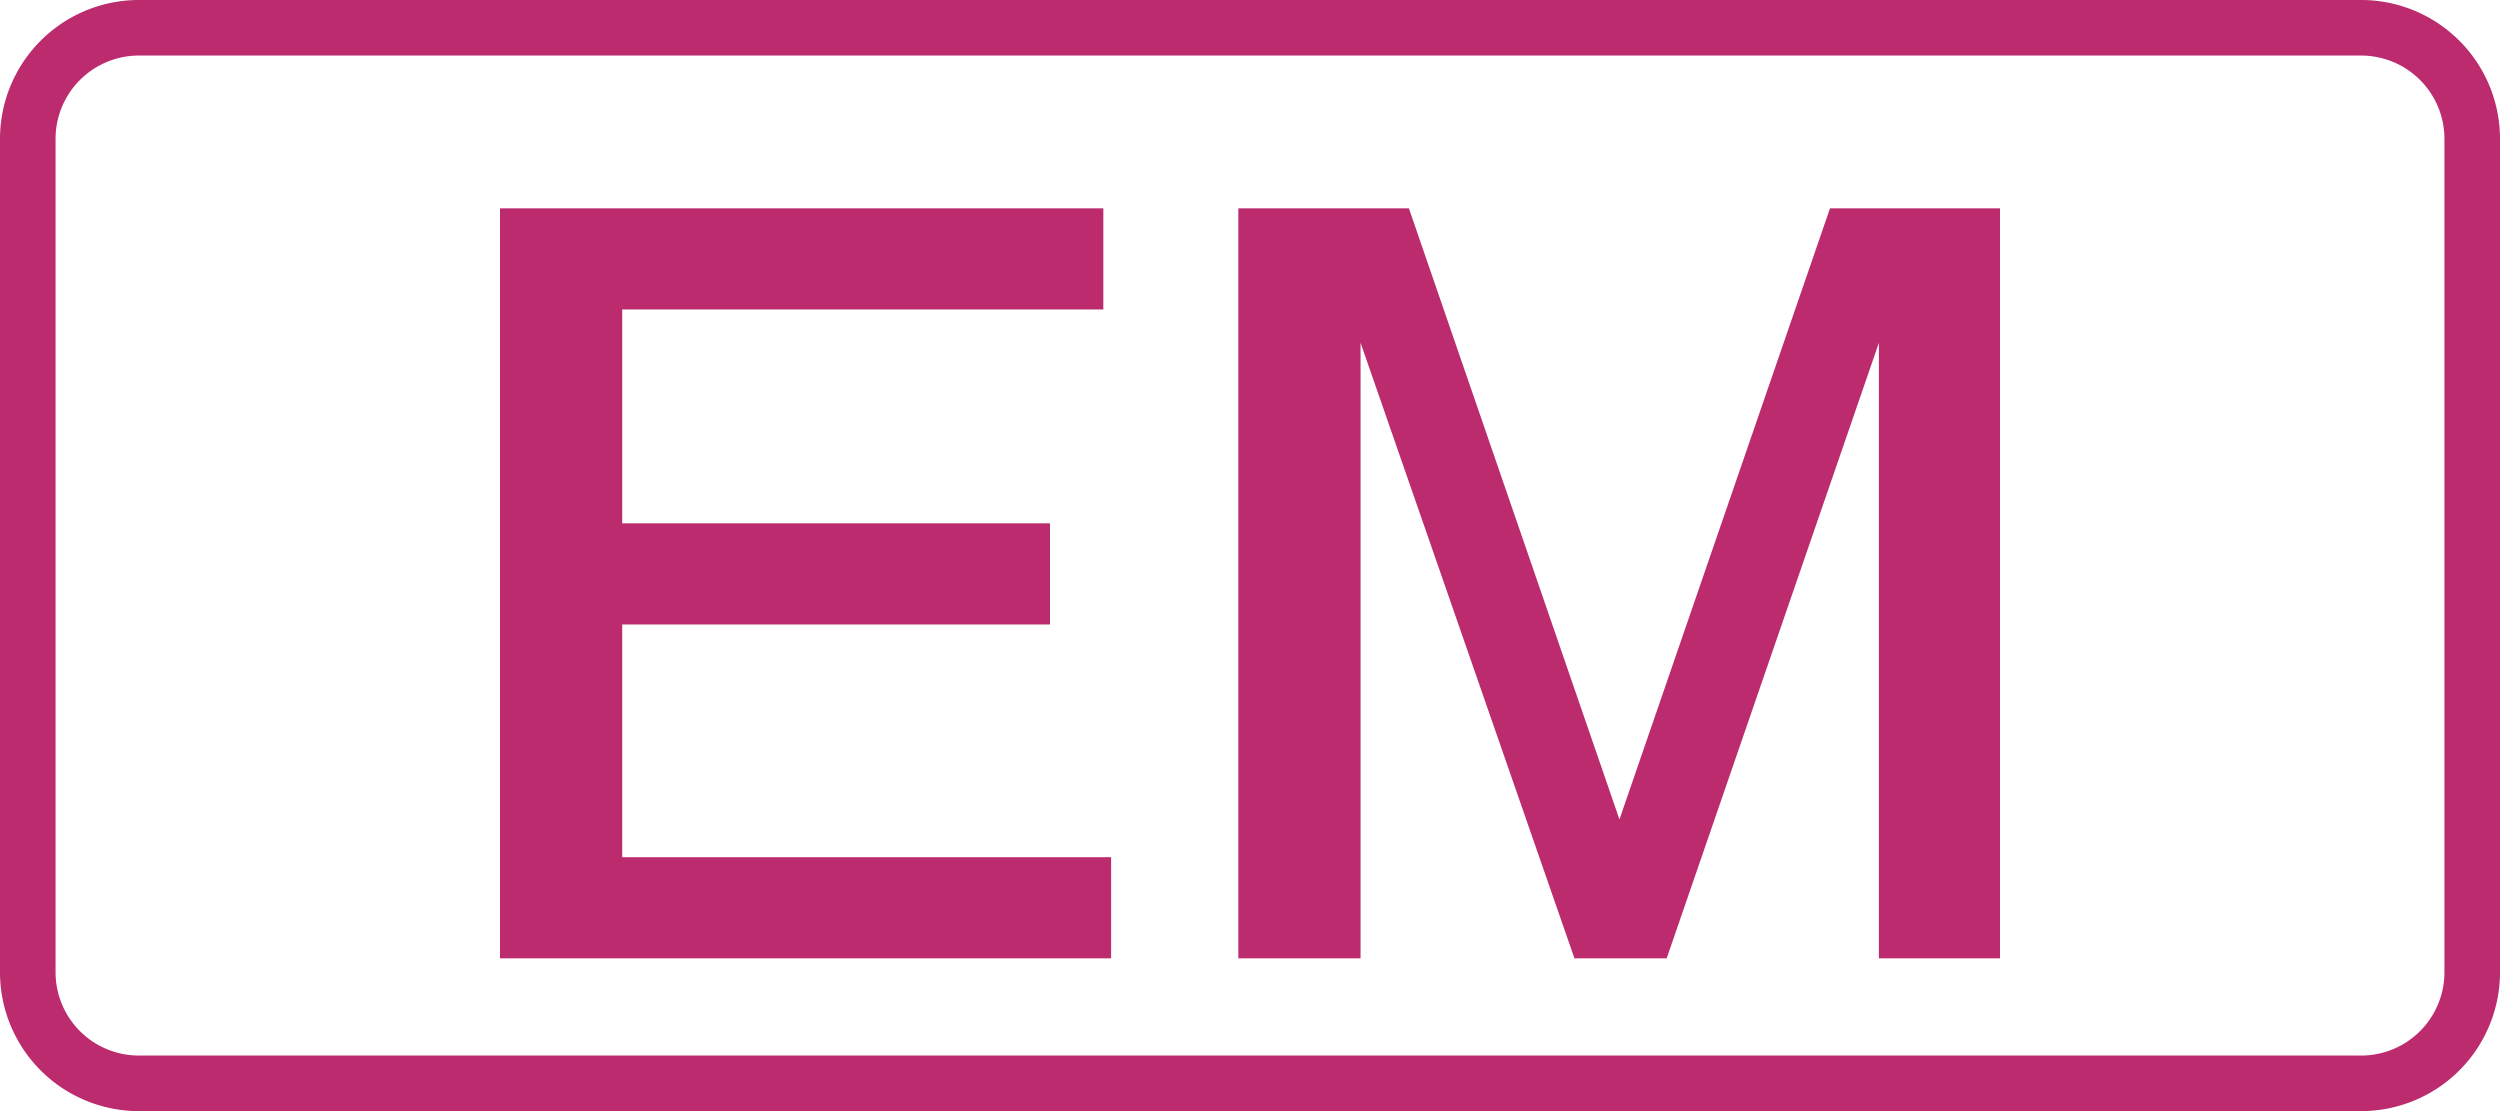
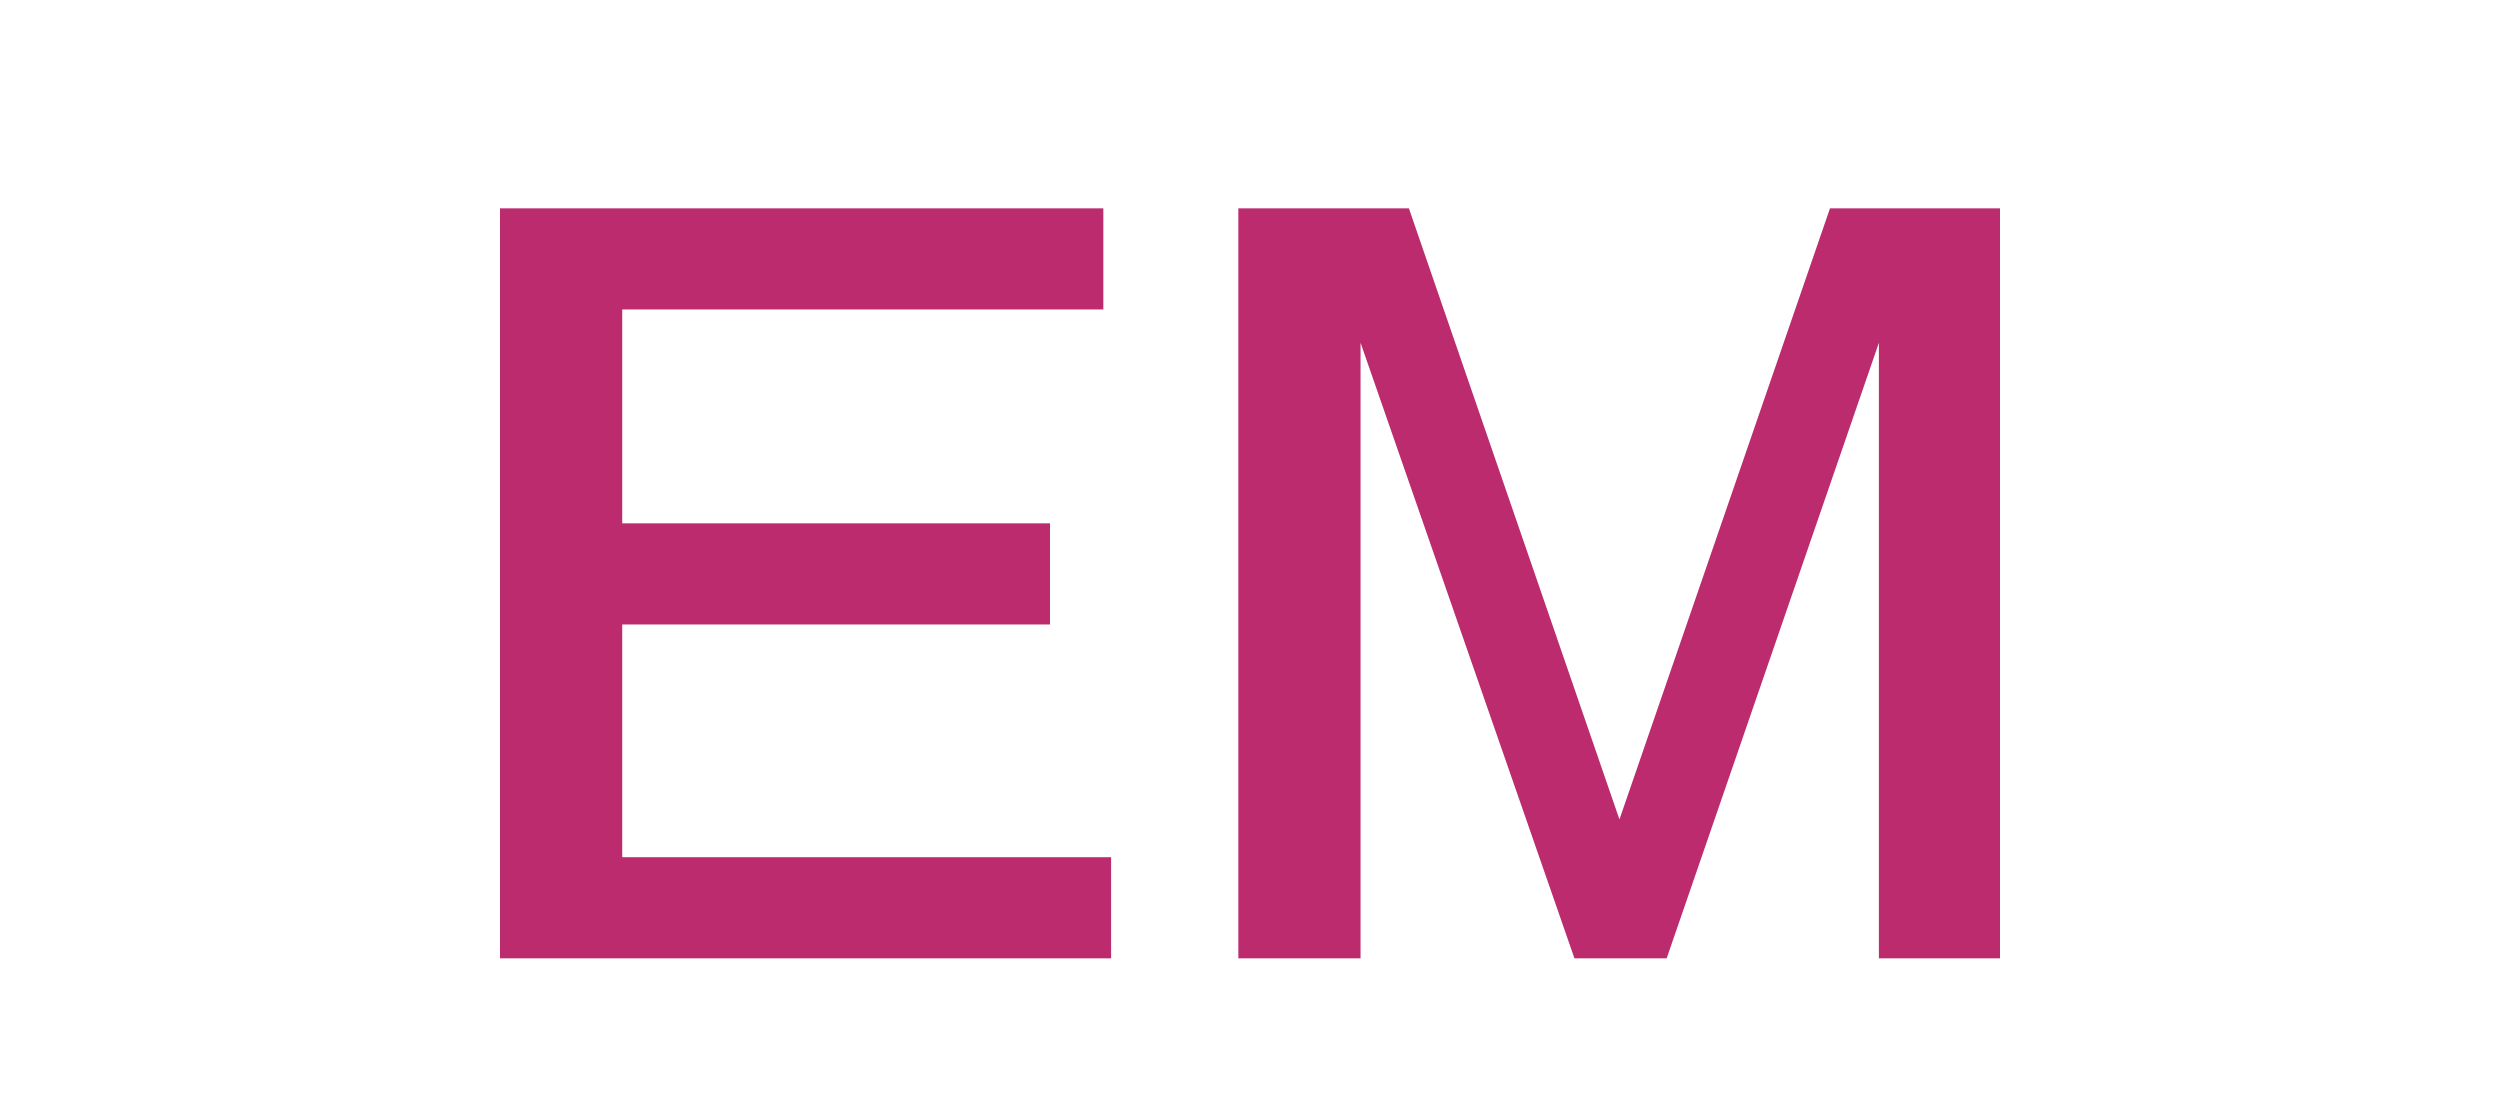
<svg xmlns="http://www.w3.org/2000/svg" viewBox="0 0 45 20">
  <defs>
    <style>.cls-1{fill:#bb2b6d;}</style>
  </defs>
  <title>img_em</title>
  <g id="レイヤー_2" data-name="レイヤー 2">
    <g id="レイアウト">
-       <path class="cls-1" d="M42.5,1A1.5,1.5,0,0,1,44,2.5v15A1.5,1.5,0,0,1,42.5,19H2.5A1.5,1.5,0,0,1,1,17.5V2.5A1.5,1.5,0,0,1,2.5,1h40m0-1H2.5A2.5,2.5,0,0,0,0,2.5v15A2.5,2.5,0,0,0,2.5,20h40A2.5,2.5,0,0,0,45,17.5V2.5A2.5,2.5,0,0,0,42.5,0Z" />
      <path class="cls-1" d="M19.86,3.75V5.57H11.2V9.42h7.7v1.82H11.2v4.19H20v1.82H9V3.75Z" />
      <path class="cls-1" d="M25.36,3.75l3.79,11,3.79-11H36v13.5H33.82V6.17L30,17.25H28.34L24.49,6.17V17.25h-2.2V3.75Z" />
    </g>
  </g>
</svg>